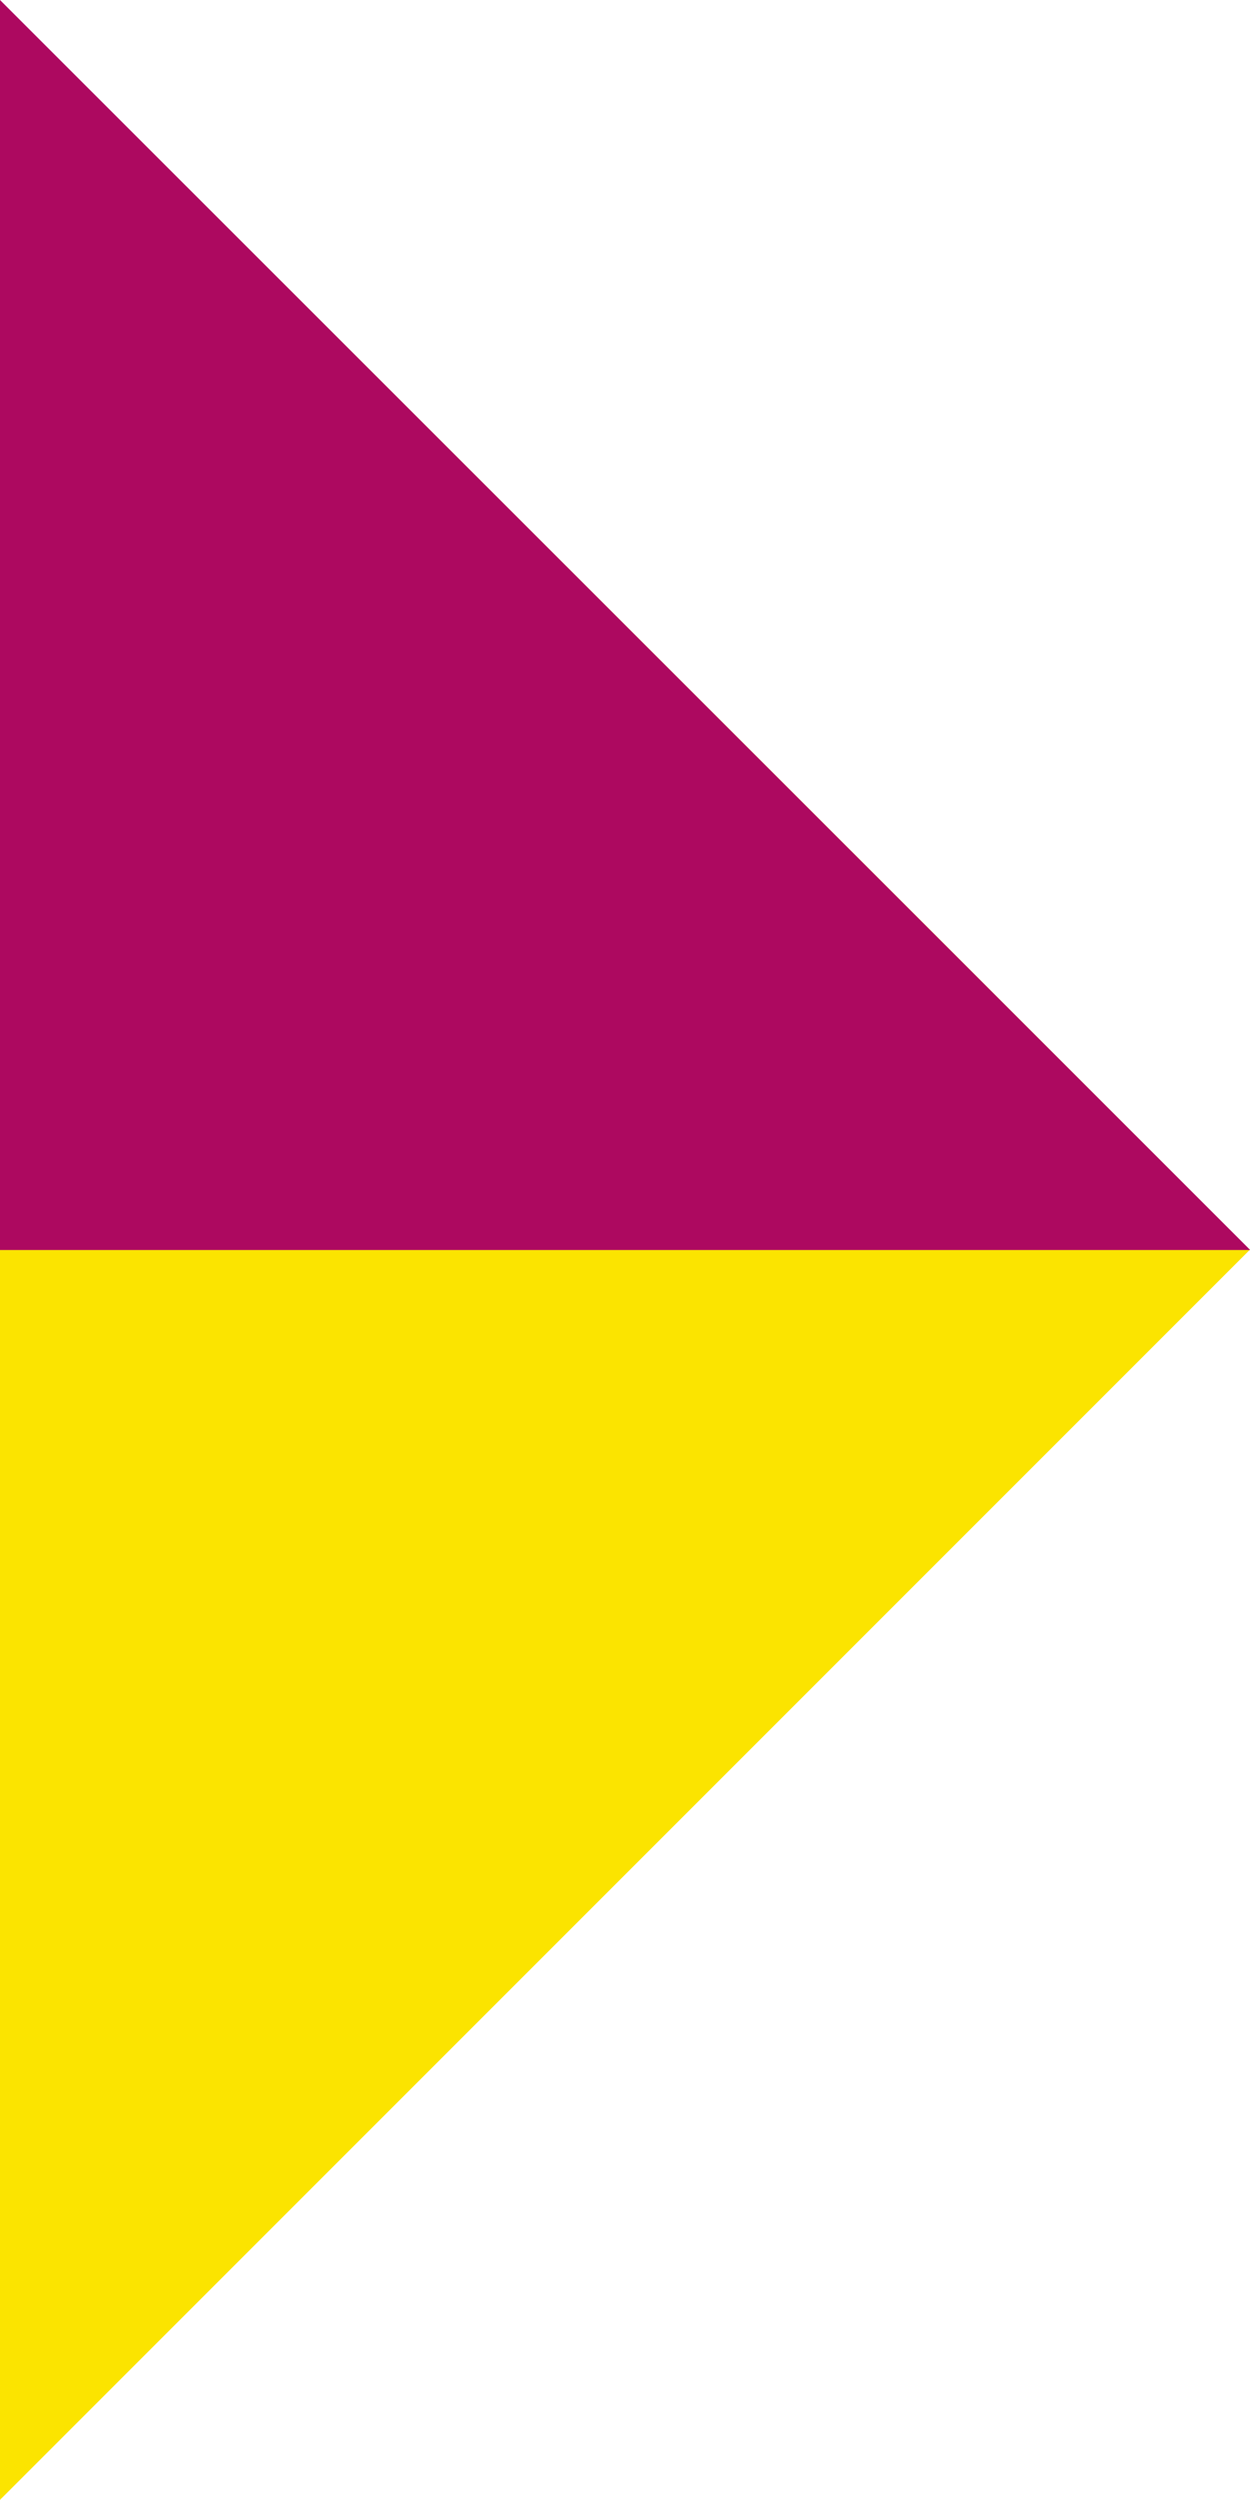
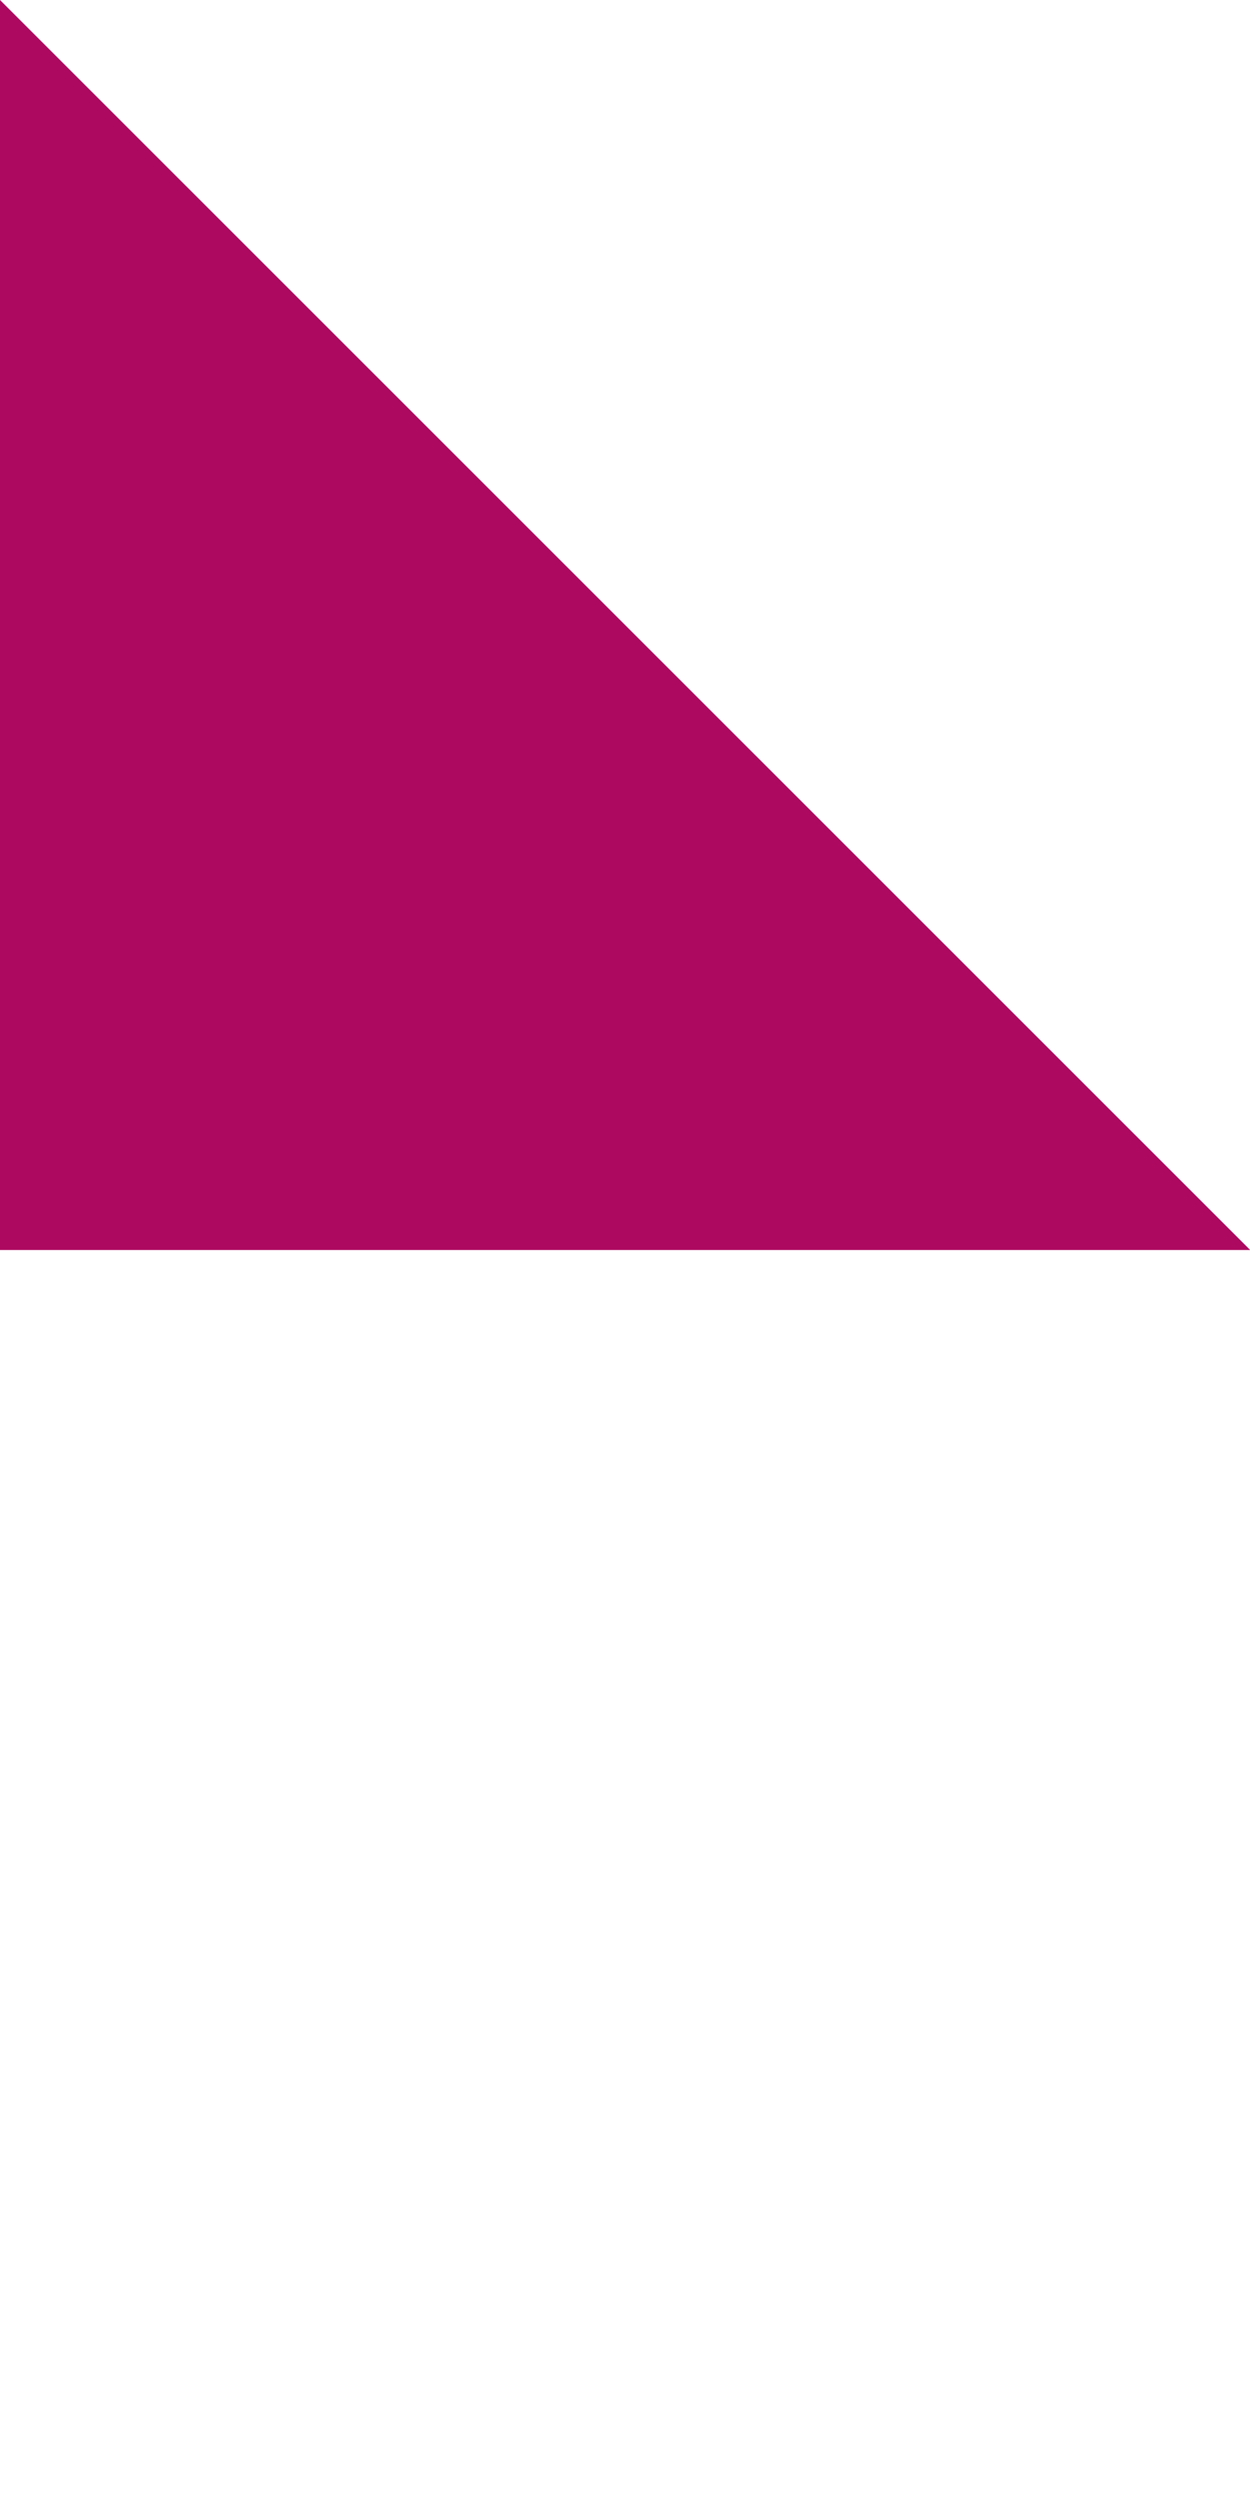
<svg xmlns="http://www.w3.org/2000/svg" id="Layer_1" viewBox="0 0 56.83 113.63">
  <defs>
    <style>.cls-1{fill:#ad0960;}.cls-1,.cls-2{stroke-width:0px;}.cls-2{fill:#fbe400;}</style>
  </defs>
-   <polyline class="cls-2" points="56.82 56.81 42.62 42.6 0 0 0 0 0 0 56.81 56.81 0 56.81 0 113.63 56.81 56.82" />
  <polygon class="cls-1" points="56.82 56.82 56.83 56.81 0 0 0 56.82 0 56.82 56.82 56.82" />
</svg>